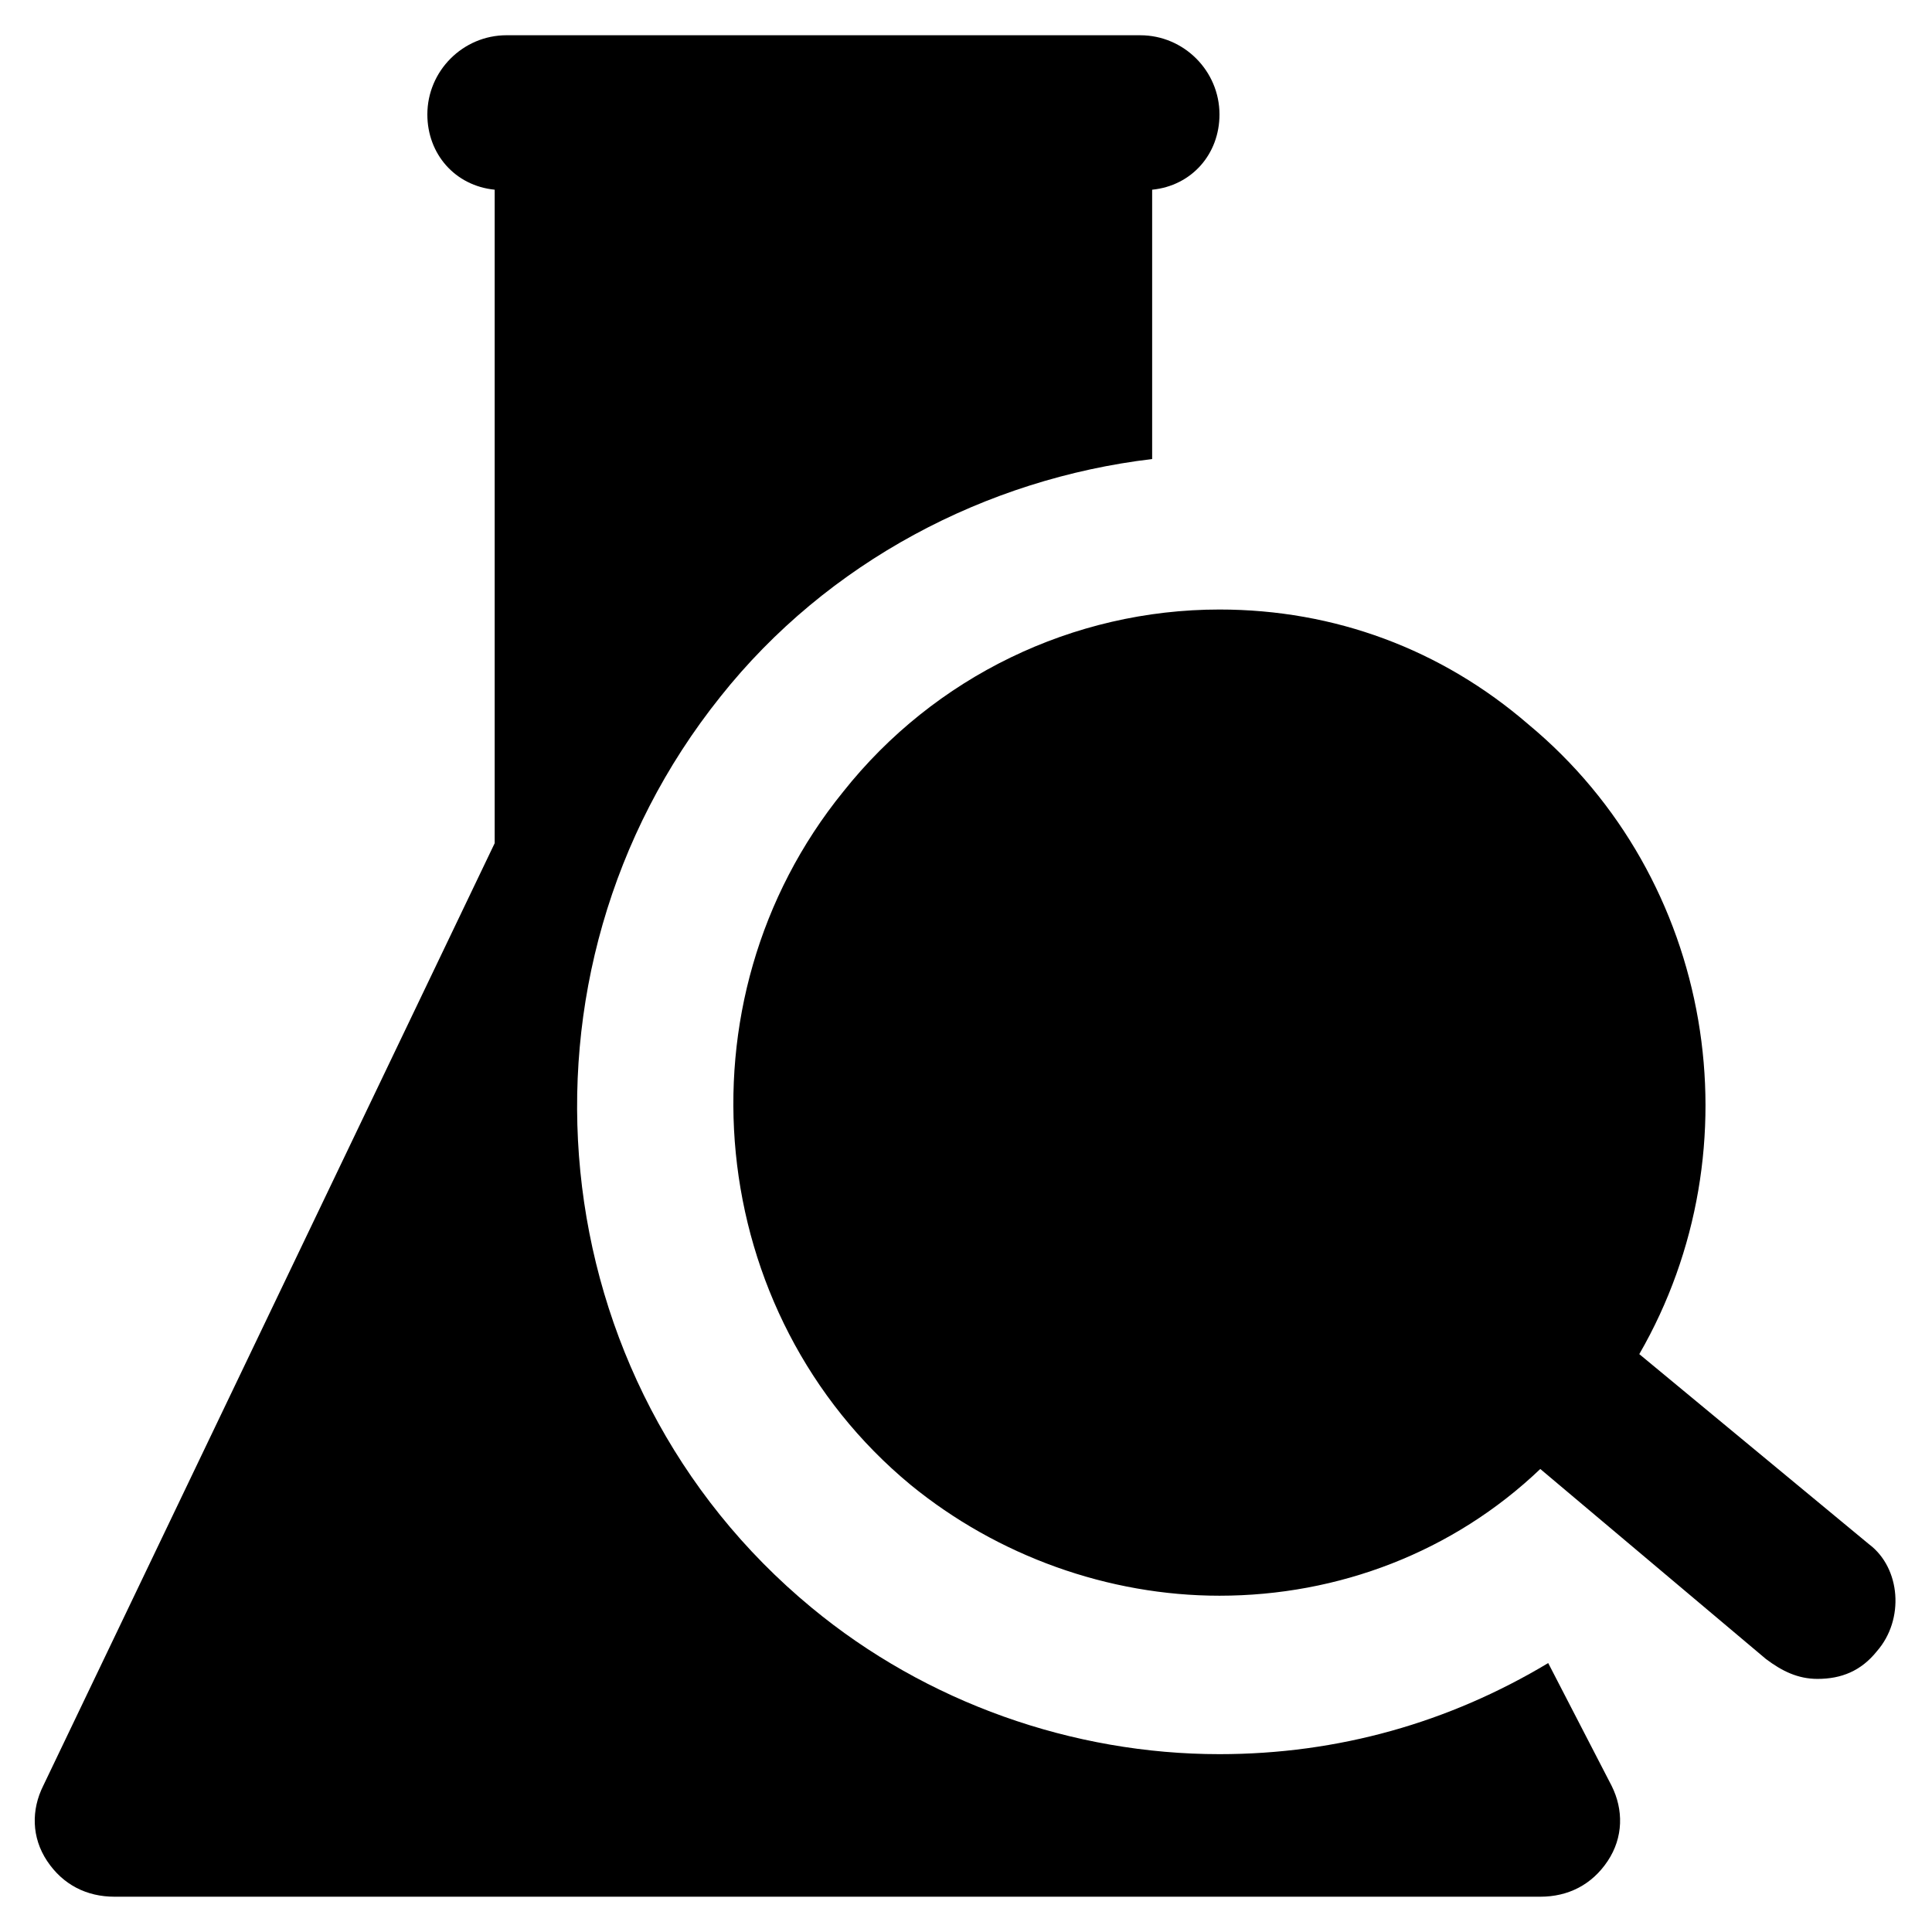
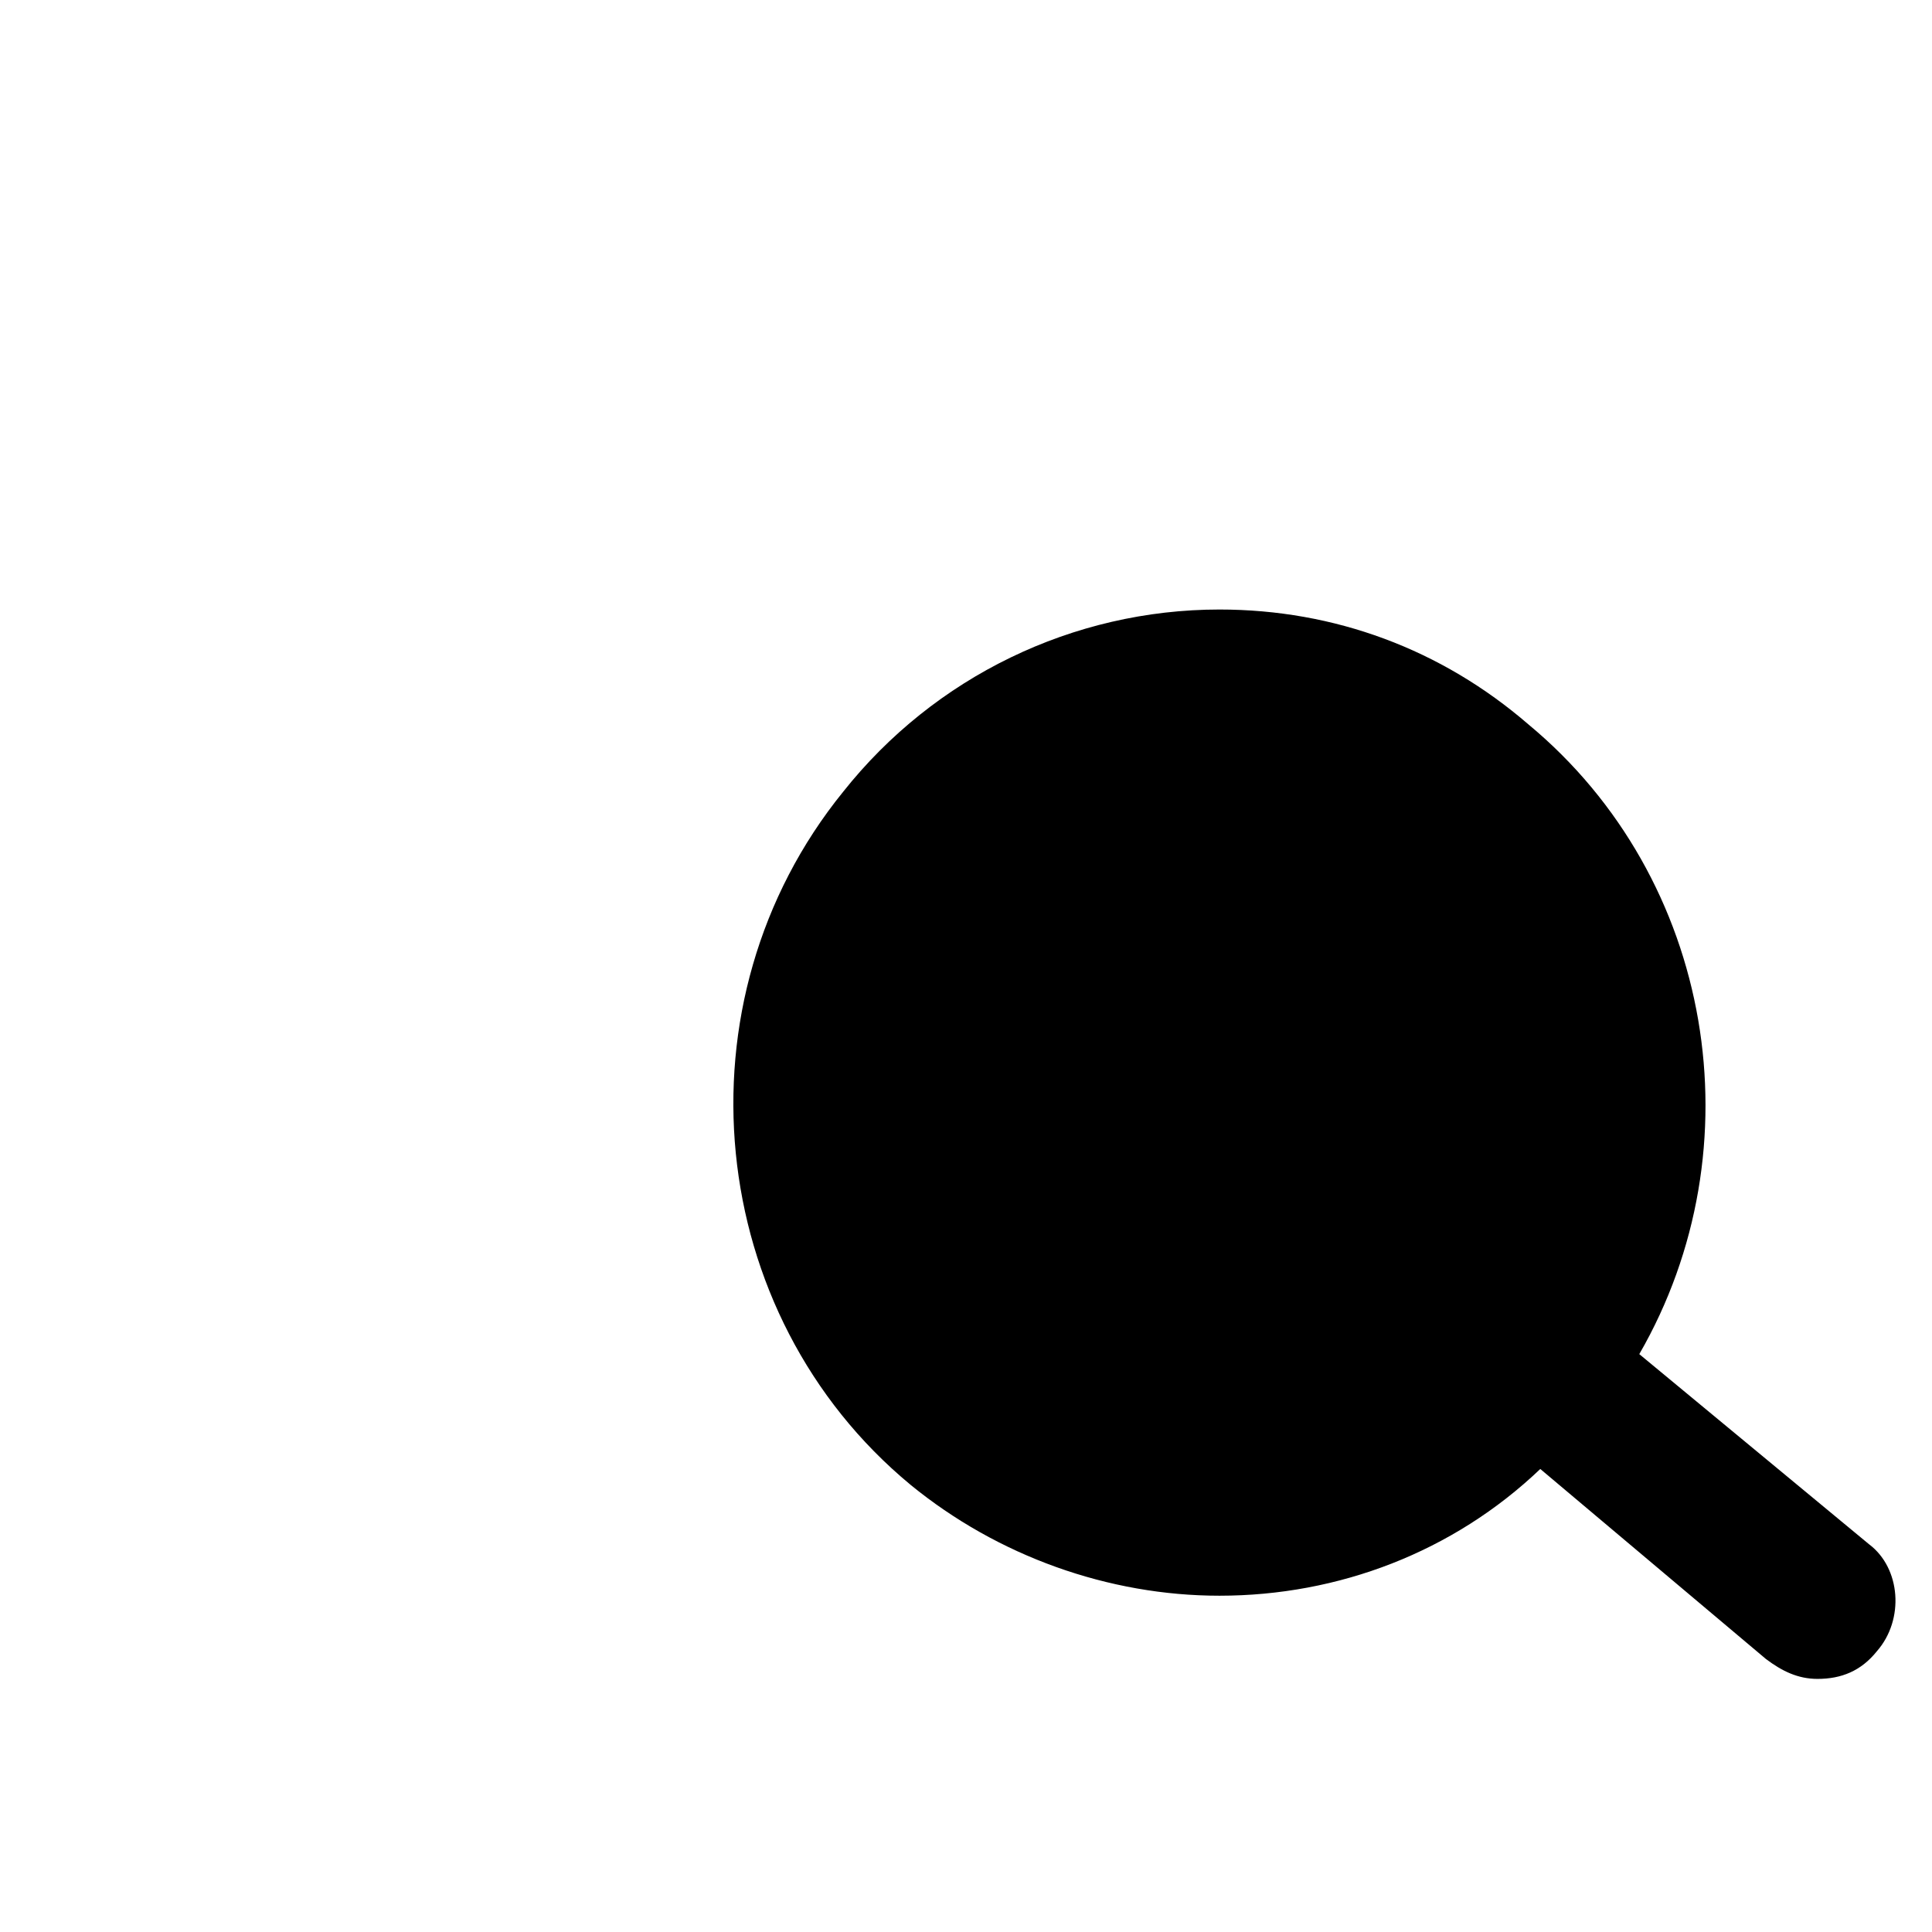
<svg xmlns="http://www.w3.org/2000/svg" fill="#000000" width="800px" height="800px" version="1.1" viewBox="144 144 512 512">
  <g>
-     <path d="m554.29 584.73c-26.238 15.742-55.629 24.141-87.117 24.141-38.836 0-77.672-13.645-108.11-38.836-72.422-59.828-82.918-167.94-24.141-241.41 28.34-35.688 70.324-57.727 114.41-62.977v-71.371c10.496-1.051 17.844-9.445 17.844-19.941 0-11.547-9.445-20.992-20.992-20.992h-17.844l-132.25-0.004h-17.844c-11.547 0-20.992 9.445-20.992 20.992 0 10.496 7.348 18.895 17.844 19.941v173.18l-119.65 249.81c-3.148 6.297-3.148 13.645 1.051 19.941 4.199 6.297 10.496 9.445 17.844 9.445h377.86c7.348 0 13.645-3.148 17.844-9.445 4.199-6.297 4.199-13.645 1.051-19.941z" />
    <path d="m639.31 553.24-60.879-50.383c31.488-54.578 19.941-125.95-29.391-166.89-23.09-19.941-51.426-30.438-81.867-30.438-38.836 0-75.57 17.844-99.711 48.281-45.133 55.629-36.734 138.55 17.844 183.68 23.09 18.895 52.48 29.391 81.867 29.391 31.488 0 61.926-11.547 85.02-33.586l59.828 50.383c4.199 3.148 8.398 5.246 13.645 5.246 6.297 0 11.547-2.098 15.742-7.348 7.348-8.398 6.297-22.043-2.098-28.34z" />
  </g>
</svg>